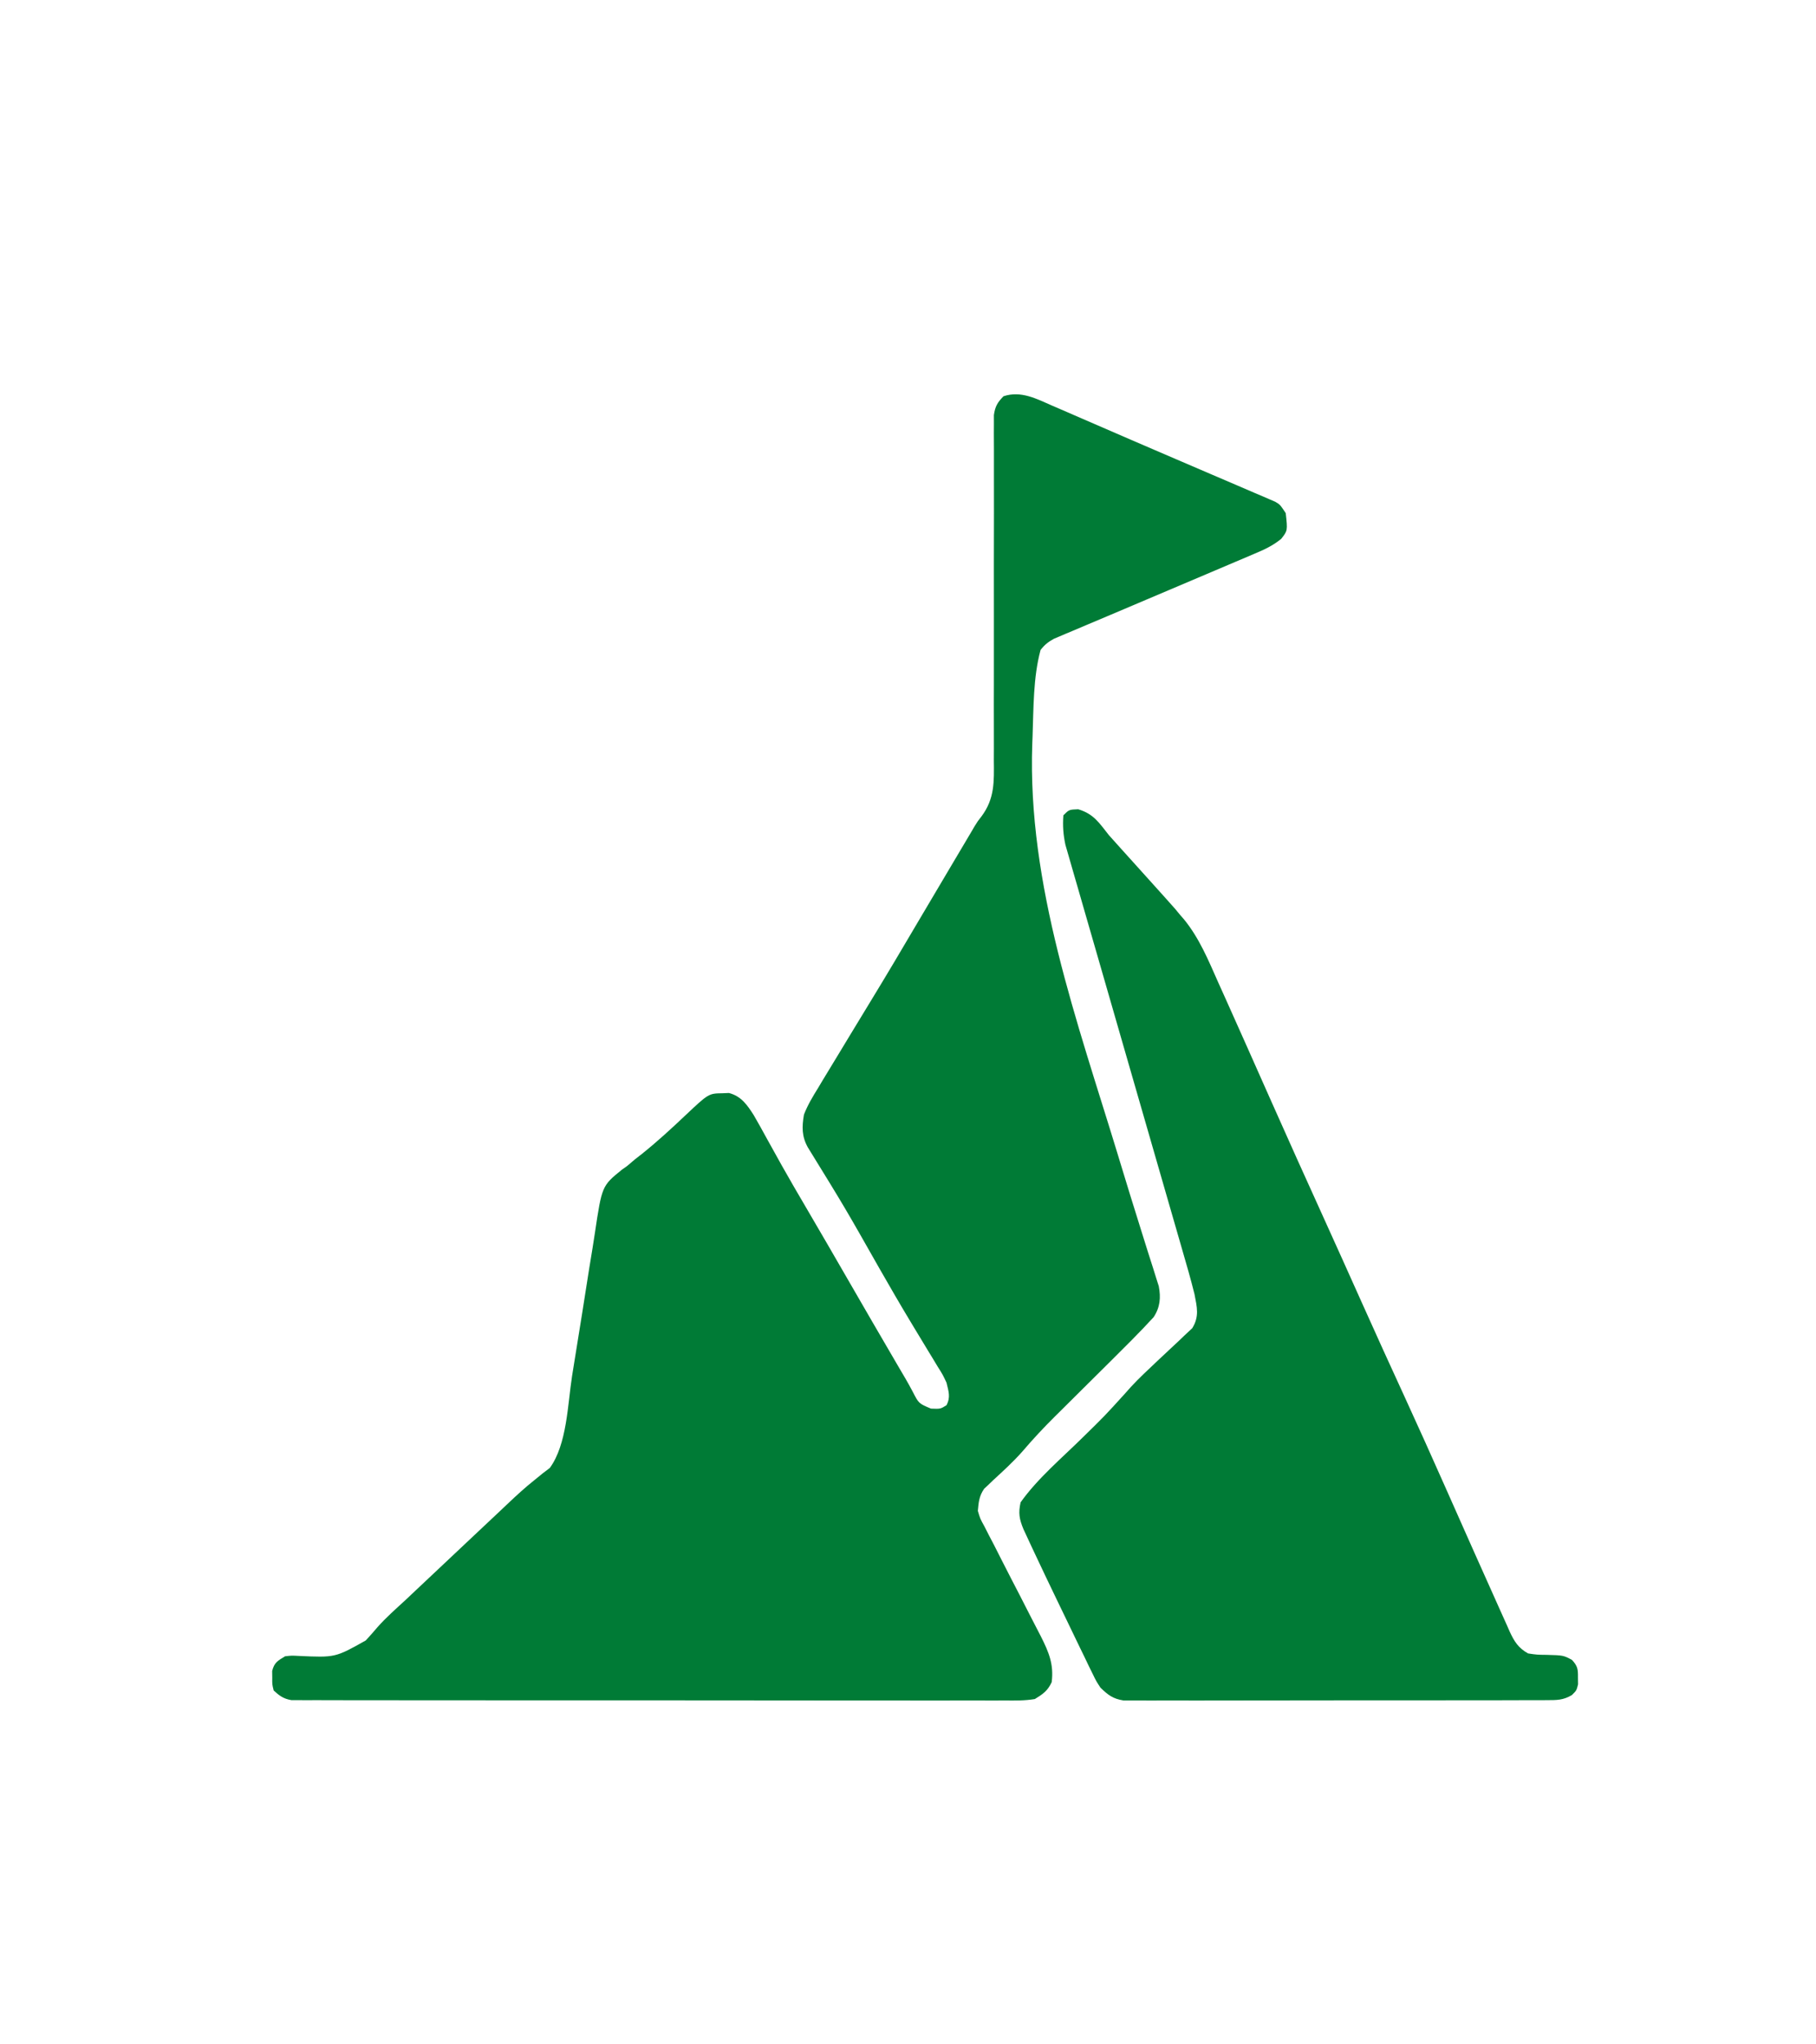
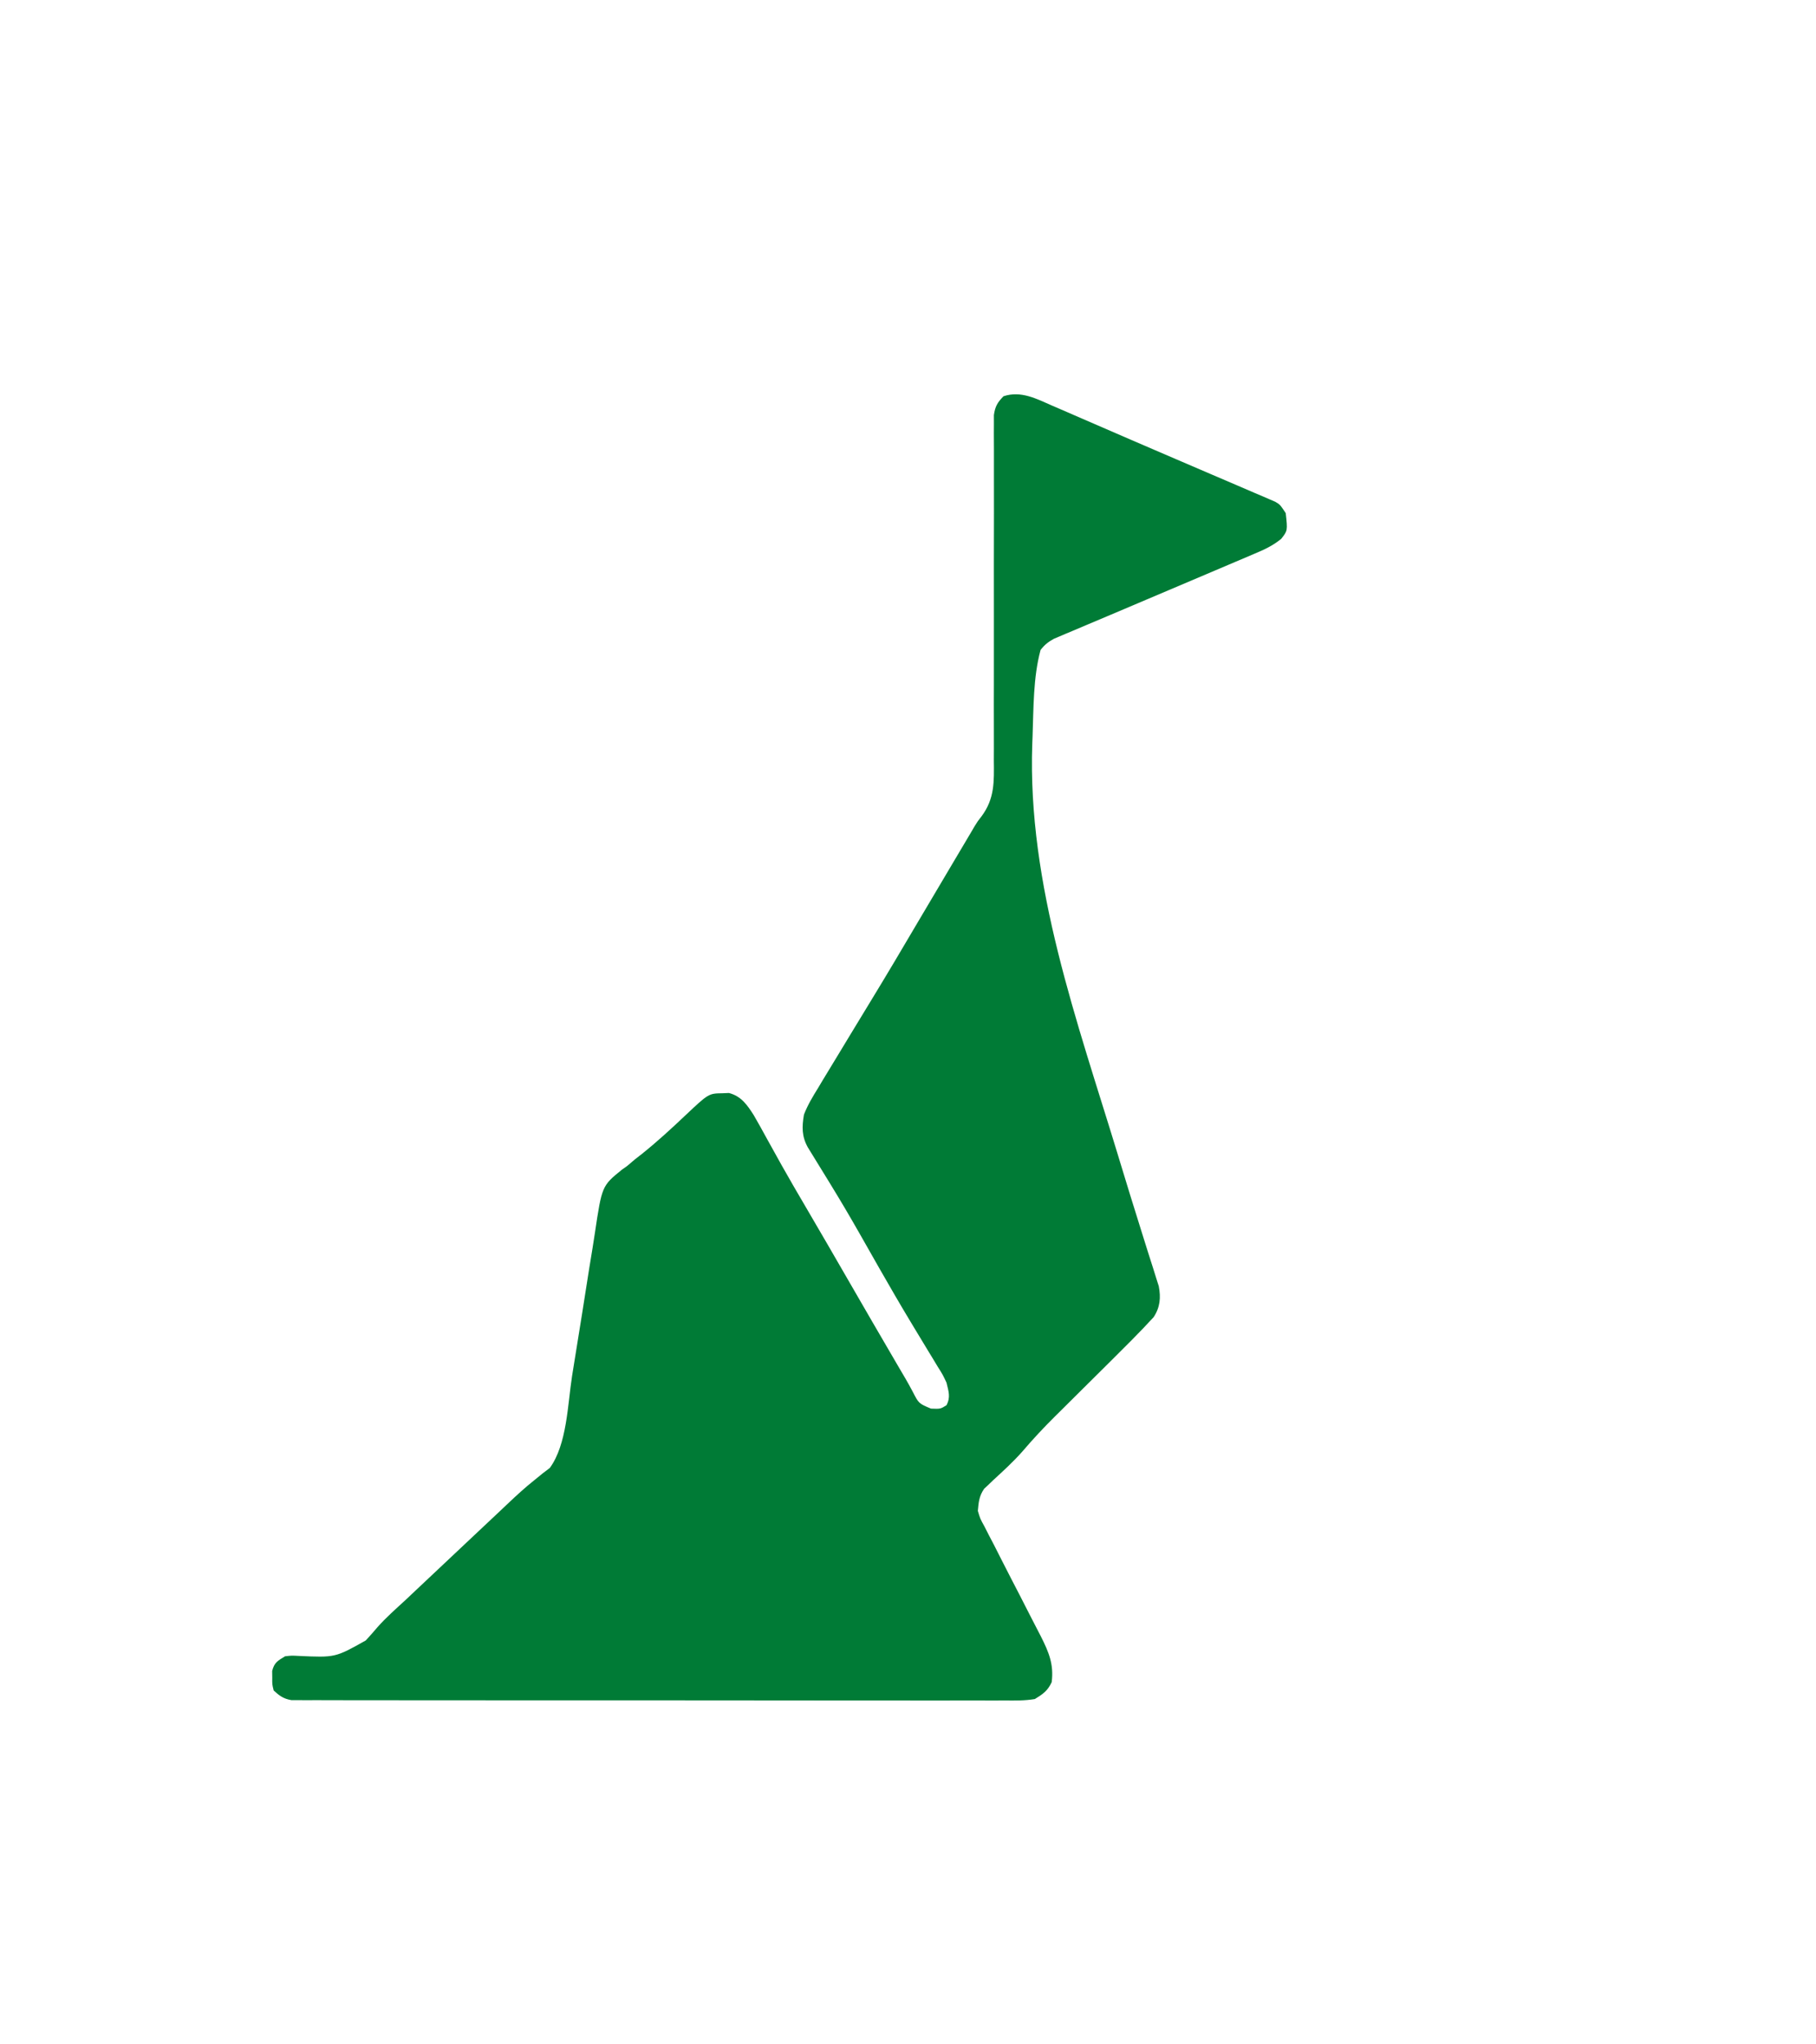
<svg xmlns="http://www.w3.org/2000/svg" width="637" height="717">
  <path d="M0 0 C0.8 0.344 1.6 0.688 2.424 1.043 C5.067 2.182 7.705 3.331 10.344 4.48 C12.191 5.28 14.038 6.08 15.885 6.879 C19.807 8.577 23.728 10.279 27.648 11.983 C32.939 14.28 38.238 16.554 43.541 18.821 C47.782 20.635 52.02 22.457 56.258 24.28 C58.313 25.163 60.37 26.043 62.428 26.92 C65.31 28.149 68.187 29.39 71.062 30.633 C71.925 30.998 72.788 31.363 73.677 31.739 C74.857 32.253 74.857 32.253 76.061 32.777 C76.747 33.071 77.433 33.366 78.14 33.669 C79.844 34.668 79.844 34.668 81.844 37.668 C82.514 43.814 82.514 43.814 80.258 46.687 C77.343 49.079 74.285 50.493 70.836 51.926 C70.134 52.227 69.431 52.527 68.708 52.837 C67.182 53.49 65.654 54.137 64.124 54.781 C61.688 55.806 59.258 56.842 56.829 57.882 C51.505 60.156 46.175 62.413 40.844 64.668 C34.071 67.534 27.3 70.405 20.533 73.286 C17.747 74.468 14.957 75.642 12.167 76.815 C10.453 77.543 8.738 78.271 7.023 79 C6.238 79.327 5.452 79.655 4.642 79.992 C3.92 80.301 3.197 80.611 2.453 80.929 C1.825 81.194 1.197 81.459 0.55 81.732 C-1.486 82.849 -2.725 83.827 -4.156 85.668 C-6.775 95.317 -6.602 106.203 -6.969 116.168 C-7.017 117.382 -7.017 117.382 -7.066 118.62 C-8.796 168.203 8.748 216.019 22.991 262.863 C23.236 263.668 23.48 264.473 23.732 265.302 C26.08 273.02 28.44 280.733 30.87 288.426 C31.749 291.212 32.619 294.002 33.488 296.792 C34.083 298.688 34.693 300.579 35.303 302.471 C35.655 303.601 36.007 304.732 36.37 305.897 C36.68 306.873 36.991 307.849 37.311 308.855 C38.075 312.89 37.772 316.253 35.499 319.717 C34.934 320.316 34.369 320.916 33.787 321.533 C33.154 322.213 32.52 322.892 31.868 323.593 C31.2 324.277 30.532 324.962 29.844 325.668 C29.206 326.326 28.568 326.985 27.911 327.663 C25.875 329.735 23.816 331.782 21.75 333.824 C20.624 334.944 20.624 334.944 19.476 336.087 C16.302 339.245 13.121 342.397 9.941 345.55 C7.604 347.869 5.271 350.19 2.938 352.512 C2.23 353.211 1.523 353.91 0.794 354.63 C-3.17 358.574 -6.942 362.615 -10.569 366.871 C-13.731 370.45 -17.276 373.679 -20.789 376.91 C-21.341 377.441 -21.892 377.972 -22.461 378.52 C-22.956 378.982 -23.451 379.444 -23.96 379.92 C-25.703 382.467 -25.889 384.609 -26.156 387.668 C-25.339 390.412 -25.339 390.412 -23.867 393.072 C-23.343 394.103 -22.82 395.135 -22.28 396.198 C-21.703 397.298 -21.126 398.398 -20.531 399.531 C-19.644 401.283 -18.756 403.035 -17.87 404.788 C-15.685 409.096 -13.465 413.385 -11.244 417.675 C-9.998 420.085 -8.764 422.501 -7.542 424.923 C-6.391 427.199 -5.222 429.466 -4.033 431.722 C-1.246 437.259 0.535 441.508 -0.251 447.74 C-1.69 450.806 -3.253 451.88 -6.156 453.668 C-9.674 454.263 -13.155 454.203 -16.715 454.169 C-17.791 454.175 -18.866 454.18 -19.974 454.186 C-23.584 454.2 -27.193 454.185 -30.803 454.17 C-33.388 454.173 -35.974 454.179 -38.559 454.186 C-44.856 454.2 -51.152 454.192 -57.449 454.177 C-64.78 454.161 -72.111 454.164 -79.442 454.167 C-92.521 454.173 -105.6 454.159 -118.679 454.135 C-131.374 454.111 -144.069 454.104 -156.763 454.114 C-170.585 454.125 -184.406 454.127 -198.228 454.113 C-199.701 454.111 -201.174 454.11 -202.648 454.108 C-203.372 454.108 -204.097 454.107 -204.844 454.106 C-209.956 454.101 -215.068 454.103 -220.18 454.107 C-227.057 454.113 -233.934 454.102 -240.812 454.08 C-243.34 454.075 -245.869 454.074 -248.397 454.079 C-251.84 454.085 -255.282 454.073 -258.724 454.056 C-259.733 454.062 -260.741 454.068 -261.78 454.074 C-263.161 454.061 -263.161 454.061 -264.571 454.048 C-265.763 454.047 -265.763 454.047 -266.979 454.045 C-269.728 453.569 -271.121 452.545 -273.156 450.668 C-273.688 448.512 -273.688 448.512 -273.656 446.168 C-273.667 445.395 -273.677 444.621 -273.688 443.824 C-272.957 440.858 -271.734 440.23 -269.156 438.668 C-266.873 438.41 -266.873 438.41 -264.375 438.543 C-251.552 439.129 -251.552 439.129 -240.844 433.105 C-239.426 431.573 -238.058 430.012 -236.71 428.419 C-233.704 425.031 -230.295 422.048 -226.969 418.98 C-225.506 417.605 -224.045 416.227 -222.586 414.848 C-216.15 408.774 -209.706 402.71 -203.26 396.647 C-201.851 395.321 -200.442 393.995 -199.033 392.669 C-197.633 391.352 -196.232 390.036 -194.831 388.72 C-193.478 387.448 -192.129 386.173 -190.782 384.895 C-187.87 382.141 -184.956 379.458 -181.816 376.965 C-180.835 376.166 -179.854 375.366 -178.844 374.543 C-178.002 373.901 -177.16 373.259 -176.293 372.598 C-170.265 364.333 -170.045 350.341 -168.491 340.352 C-167.781 335.821 -167.041 331.295 -166.307 326.768 C-165.379 321.045 -164.46 315.321 -163.576 309.592 C-162.856 304.923 -162.103 300.26 -161.329 295.6 C-161.042 293.836 -160.766 292.07 -160.503 290.303 C-158.015 273.676 -158.015 273.676 -151.038 268 C-150.107 267.341 -150.107 267.341 -149.156 266.668 C-148.267 265.911 -147.377 265.155 -146.461 264.375 C-145.659 263.75 -144.857 263.125 -144.031 262.48 C-138.761 258.257 -133.83 253.739 -128.927 249.097 C-120.597 241.236 -120.597 241.236 -115.719 241.168 C-114.607 241.122 -114.607 241.122 -113.473 241.074 C-109.172 242.177 -107.051 245.263 -104.768 248.848 C-103.205 251.535 -101.705 254.25 -100.219 256.98 C-99.063 259.065 -97.905 261.148 -96.746 263.23 C-96.153 264.299 -95.56 265.368 -94.949 266.469 C-92.124 271.51 -89.205 276.496 -86.281 281.48 C-81.375 289.859 -76.501 298.254 -71.656 306.668 C-66.044 316.412 -60.398 326.135 -54.723 335.842 C-54.181 336.768 -53.64 337.694 -53.082 338.648 C-52.574 339.511 -52.066 340.374 -51.543 341.264 C-50.669 342.779 -49.819 344.307 -49.002 345.854 C-46.884 349.992 -46.884 349.992 -42.594 351.793 C-39.285 351.923 -39.285 351.923 -37.156 350.605 C-35.658 347.703 -36.423 345.805 -37.156 342.668 C-38.478 339.86 -38.478 339.86 -40.227 337.09 C-40.868 336.025 -41.509 334.96 -42.17 333.863 C-42.513 333.303 -42.857 332.742 -43.211 332.165 C-44.679 329.769 -46.126 327.362 -47.574 324.954 C-48.325 323.705 -49.078 322.457 -49.831 321.209 C-53.528 315.079 -57.099 308.88 -60.656 302.668 C-72.86 281.148 -72.86 281.148 -85.829 260.09 C-87.942 256.233 -87.88 252.951 -87.156 248.668 C-85.871 245.33 -84.099 242.391 -82.219 239.355 C-81.425 238.021 -81.425 238.021 -80.615 236.66 C-78.816 233.65 -76.987 230.659 -75.156 227.668 C-73.78 225.395 -72.405 223.122 -71.031 220.848 C-68.496 216.657 -65.953 212.472 -63.402 208.292 C-57.855 199.2 -52.438 190.035 -47.036 180.856 C-43.513 174.881 -39.975 168.915 -36.435 162.949 C-35.593 161.529 -34.751 160.108 -33.909 158.688 C-32.721 156.683 -31.533 154.679 -30.344 152.676 C-29.995 152.087 -29.647 151.498 -29.288 150.892 C-28.949 150.322 -28.611 149.752 -28.262 149.165 C-27.789 148.35 -27.789 148.35 -27.307 147.52 C-26.156 145.668 -26.156 145.668 -24.878 144.048 C-20.214 137.808 -20.463 131.809 -20.544 124.247 C-20.541 122.903 -20.535 121.558 -20.527 120.214 C-20.515 117.333 -20.518 114.453 -20.534 111.573 C-20.559 107.017 -20.547 102.462 -20.53 97.907 C-20.506 89.886 -20.512 81.865 -20.524 73.844 C-20.543 61.755 -20.538 49.666 -20.504 37.576 C-20.493 33.048 -20.497 28.52 -20.514 23.992 C-20.522 21.178 -20.518 18.365 -20.511 15.551 C-20.509 13.624 -20.523 11.698 -20.537 9.771 C-20.529 8.051 -20.529 8.051 -20.521 6.296 C-20.523 5.3 -20.525 4.304 -20.527 3.277 C-20.092 0.219 -19.298 -1.131 -17.156 -3.332 C-11.037 -5.372 -5.598 -2.454 0 0 Z " fill="#007B36" transform="translate(369.156,142.332)" />
-   <path d="M0 0 C5.421 1.6 7.394 4.802 10.812 9.125 C12.259 10.76 13.718 12.385 15.188 14 C15.945 14.84 16.703 15.681 17.484 16.547 C18.253 17.398 19.021 18.248 19.812 19.125 C22.818 22.453 25.819 25.786 28.812 29.125 C29.443 29.826 30.073 30.527 30.723 31.25 C31.602 32.24 31.602 32.24 32.5 33.25 C32.999 33.809 33.498 34.369 34.012 34.945 C34.606 35.665 35.2 36.384 35.812 37.125 C36.236 37.61 36.659 38.094 37.095 38.594 C42.547 45.257 45.719 53.077 49.188 60.875 C49.891 62.436 50.595 63.998 51.3 65.558 C53.485 70.408 55.65 75.265 57.812 80.125 C58.478 81.618 59.143 83.111 59.808 84.604 C62.409 90.444 65.005 96.285 67.593 102.13 C73.637 115.776 79.788 129.374 85.95 142.967 C90.491 152.988 95.012 163.017 99.5 173.062 C104.481 184.208 109.552 195.309 114.642 206.404 C119.438 216.866 124.161 227.357 128.819 237.881 C131.463 243.854 134.118 249.822 136.774 255.79 C137.482 257.383 138.19 258.976 138.898 260.57 C141.088 265.499 143.289 270.423 145.507 275.34 C146.205 276.892 146.899 278.446 147.589 280.002 C148.544 282.153 149.512 284.298 150.484 286.441 C150.902 287.395 150.902 287.395 151.328 288.368 C152.951 291.902 154.38 294.21 157.812 296.125 C160.949 296.591 160.949 296.591 164.312 296.625 C170.169 296.786 170.169 296.786 173.188 298.375 C175.225 300.569 175.352 301.663 175.312 304.625 C175.328 305.785 175.328 305.785 175.344 306.969 C174.812 309.125 174.812 309.125 173.182 310.736 C170.084 312.552 167.952 312.505 164.367 312.513 C163.722 312.518 163.077 312.523 162.412 312.529 C160.252 312.543 158.093 312.536 155.934 312.529 C154.385 312.535 152.836 312.542 151.287 312.55 C147.08 312.568 142.873 312.567 138.667 312.561 C135.155 312.558 131.644 312.564 128.132 312.57 C119.848 312.584 111.564 312.582 103.281 312.571 C94.734 312.56 86.187 312.574 77.641 312.6 C70.303 312.623 62.965 312.629 55.627 312.623 C51.245 312.62 46.862 312.622 42.48 312.64 C38.358 312.655 34.238 312.651 30.116 312.632 C28.604 312.629 27.092 312.632 25.58 312.642 C23.515 312.655 21.451 312.644 19.385 312.626 C17.652 312.626 17.652 312.626 15.884 312.626 C12.146 312.016 10.507 310.733 7.812 308.125 C6.318 305.833 6.318 305.833 5.086 303.293 C4.617 302.341 4.148 301.388 3.664 300.407 C3.177 299.386 2.69 298.365 2.188 297.312 C1.671 296.255 1.155 295.197 0.623 294.107 C-0.994 290.786 -2.592 287.456 -4.188 284.125 C-5.204 282.021 -6.221 279.916 -7.238 277.812 C-9.913 272.262 -12.573 266.705 -15.188 261.125 C-15.649 260.141 -16.111 259.157 -16.587 258.144 C-17.039 257.168 -17.491 256.193 -17.957 255.188 C-18.572 253.865 -18.572 253.865 -19.198 252.516 C-20.648 249.011 -21.031 246.849 -20.188 243.125 C-14.217 234.714 -5.757 227.629 1.561 220.397 C9.211 212.912 9.211 212.912 16.406 204.996 C19.184 201.723 22.217 198.781 25.344 195.848 C26.328 194.912 27.313 193.977 28.297 193.041 C29.811 191.602 31.33 190.172 32.873 188.764 C34.387 187.377 35.867 185.961 37.344 184.535 C38.226 183.712 39.108 182.888 40.018 182.039 C42.553 177.922 41.688 174.678 40.812 170.125 C39.508 164.853 37.997 159.647 36.476 154.435 C36.022 152.859 35.569 151.283 35.116 149.707 C34.144 146.327 33.168 142.948 32.188 139.571 C30.638 134.227 29.099 128.881 27.563 123.533 C23.746 110.257 19.913 96.985 16.078 83.715 C13.094 73.389 10.114 63.062 7.147 52.732 C5.621 47.419 4.085 42.108 2.544 36.799 C1.586 33.495 0.636 30.189 -0.311 26.883 C-0.752 25.353 -1.195 23.824 -1.642 22.296 C-2.252 20.206 -2.851 18.113 -3.448 16.018 C-3.786 14.849 -4.124 13.68 -4.472 12.476 C-5.237 8.894 -5.455 5.777 -5.188 2.125 C-3.188 0.125 -3.188 0.125 0 0 Z " fill="#007B36" transform="translate(378.188,283.875)" />
</svg>